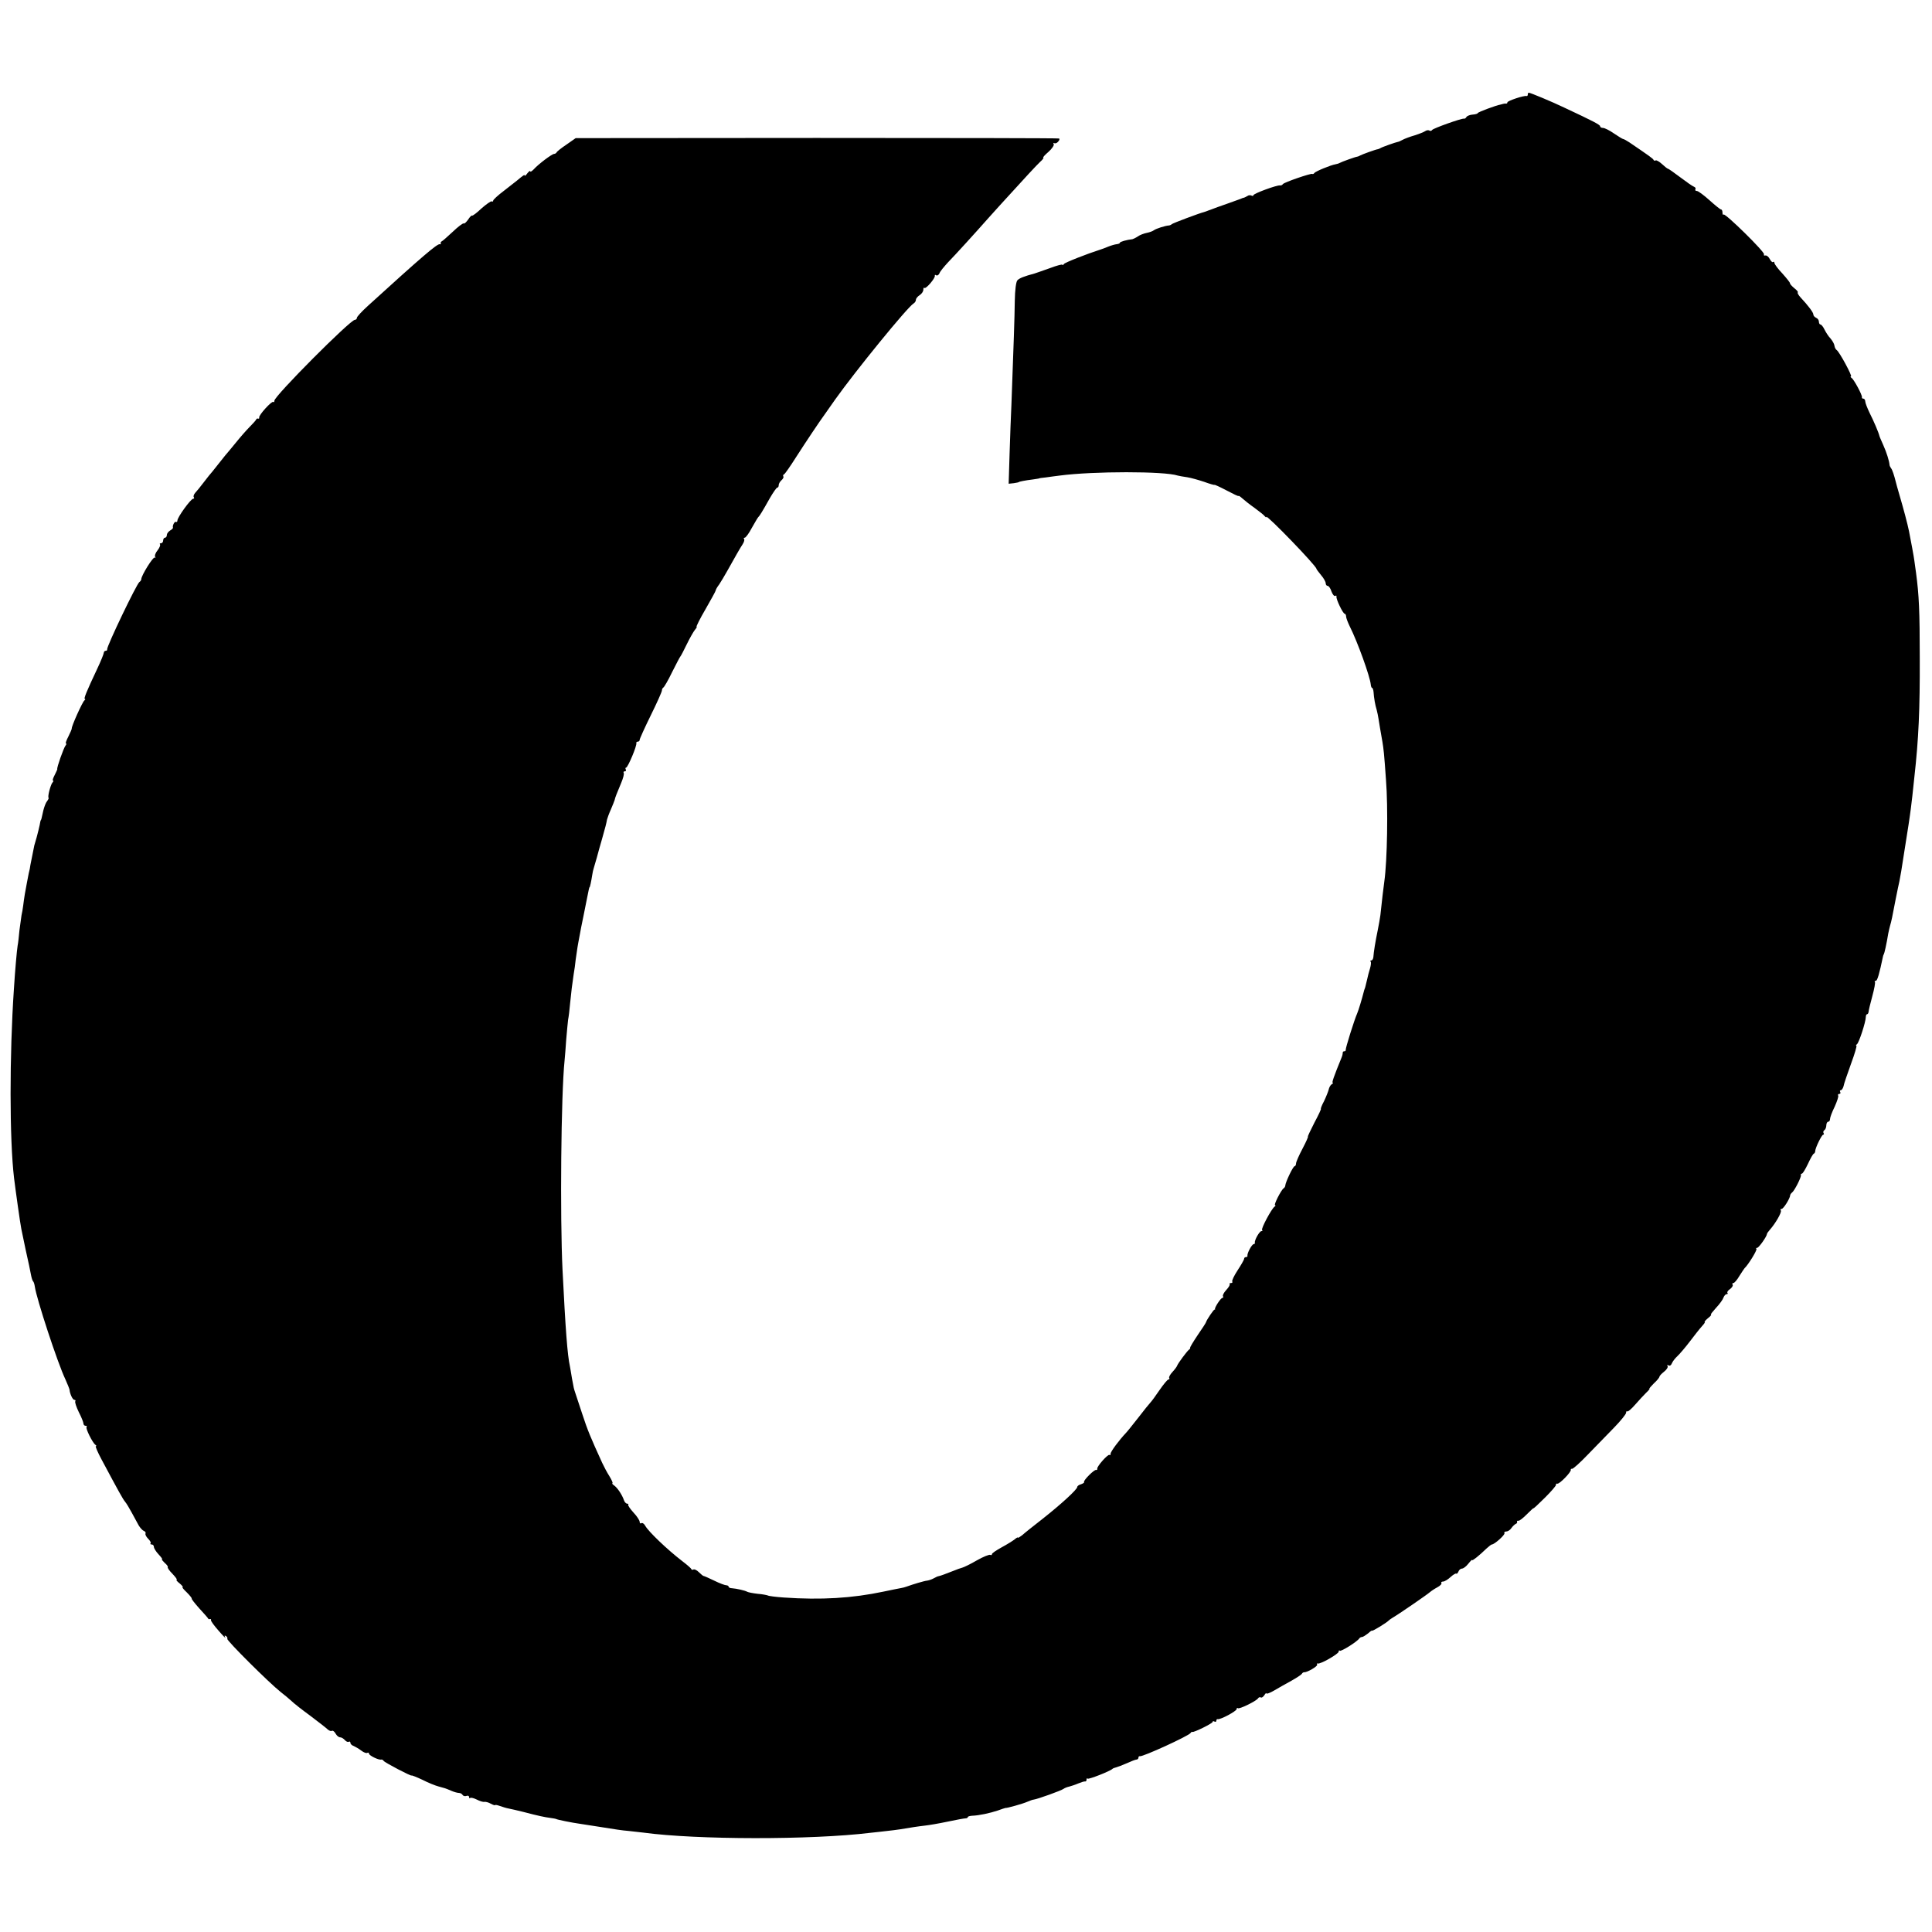
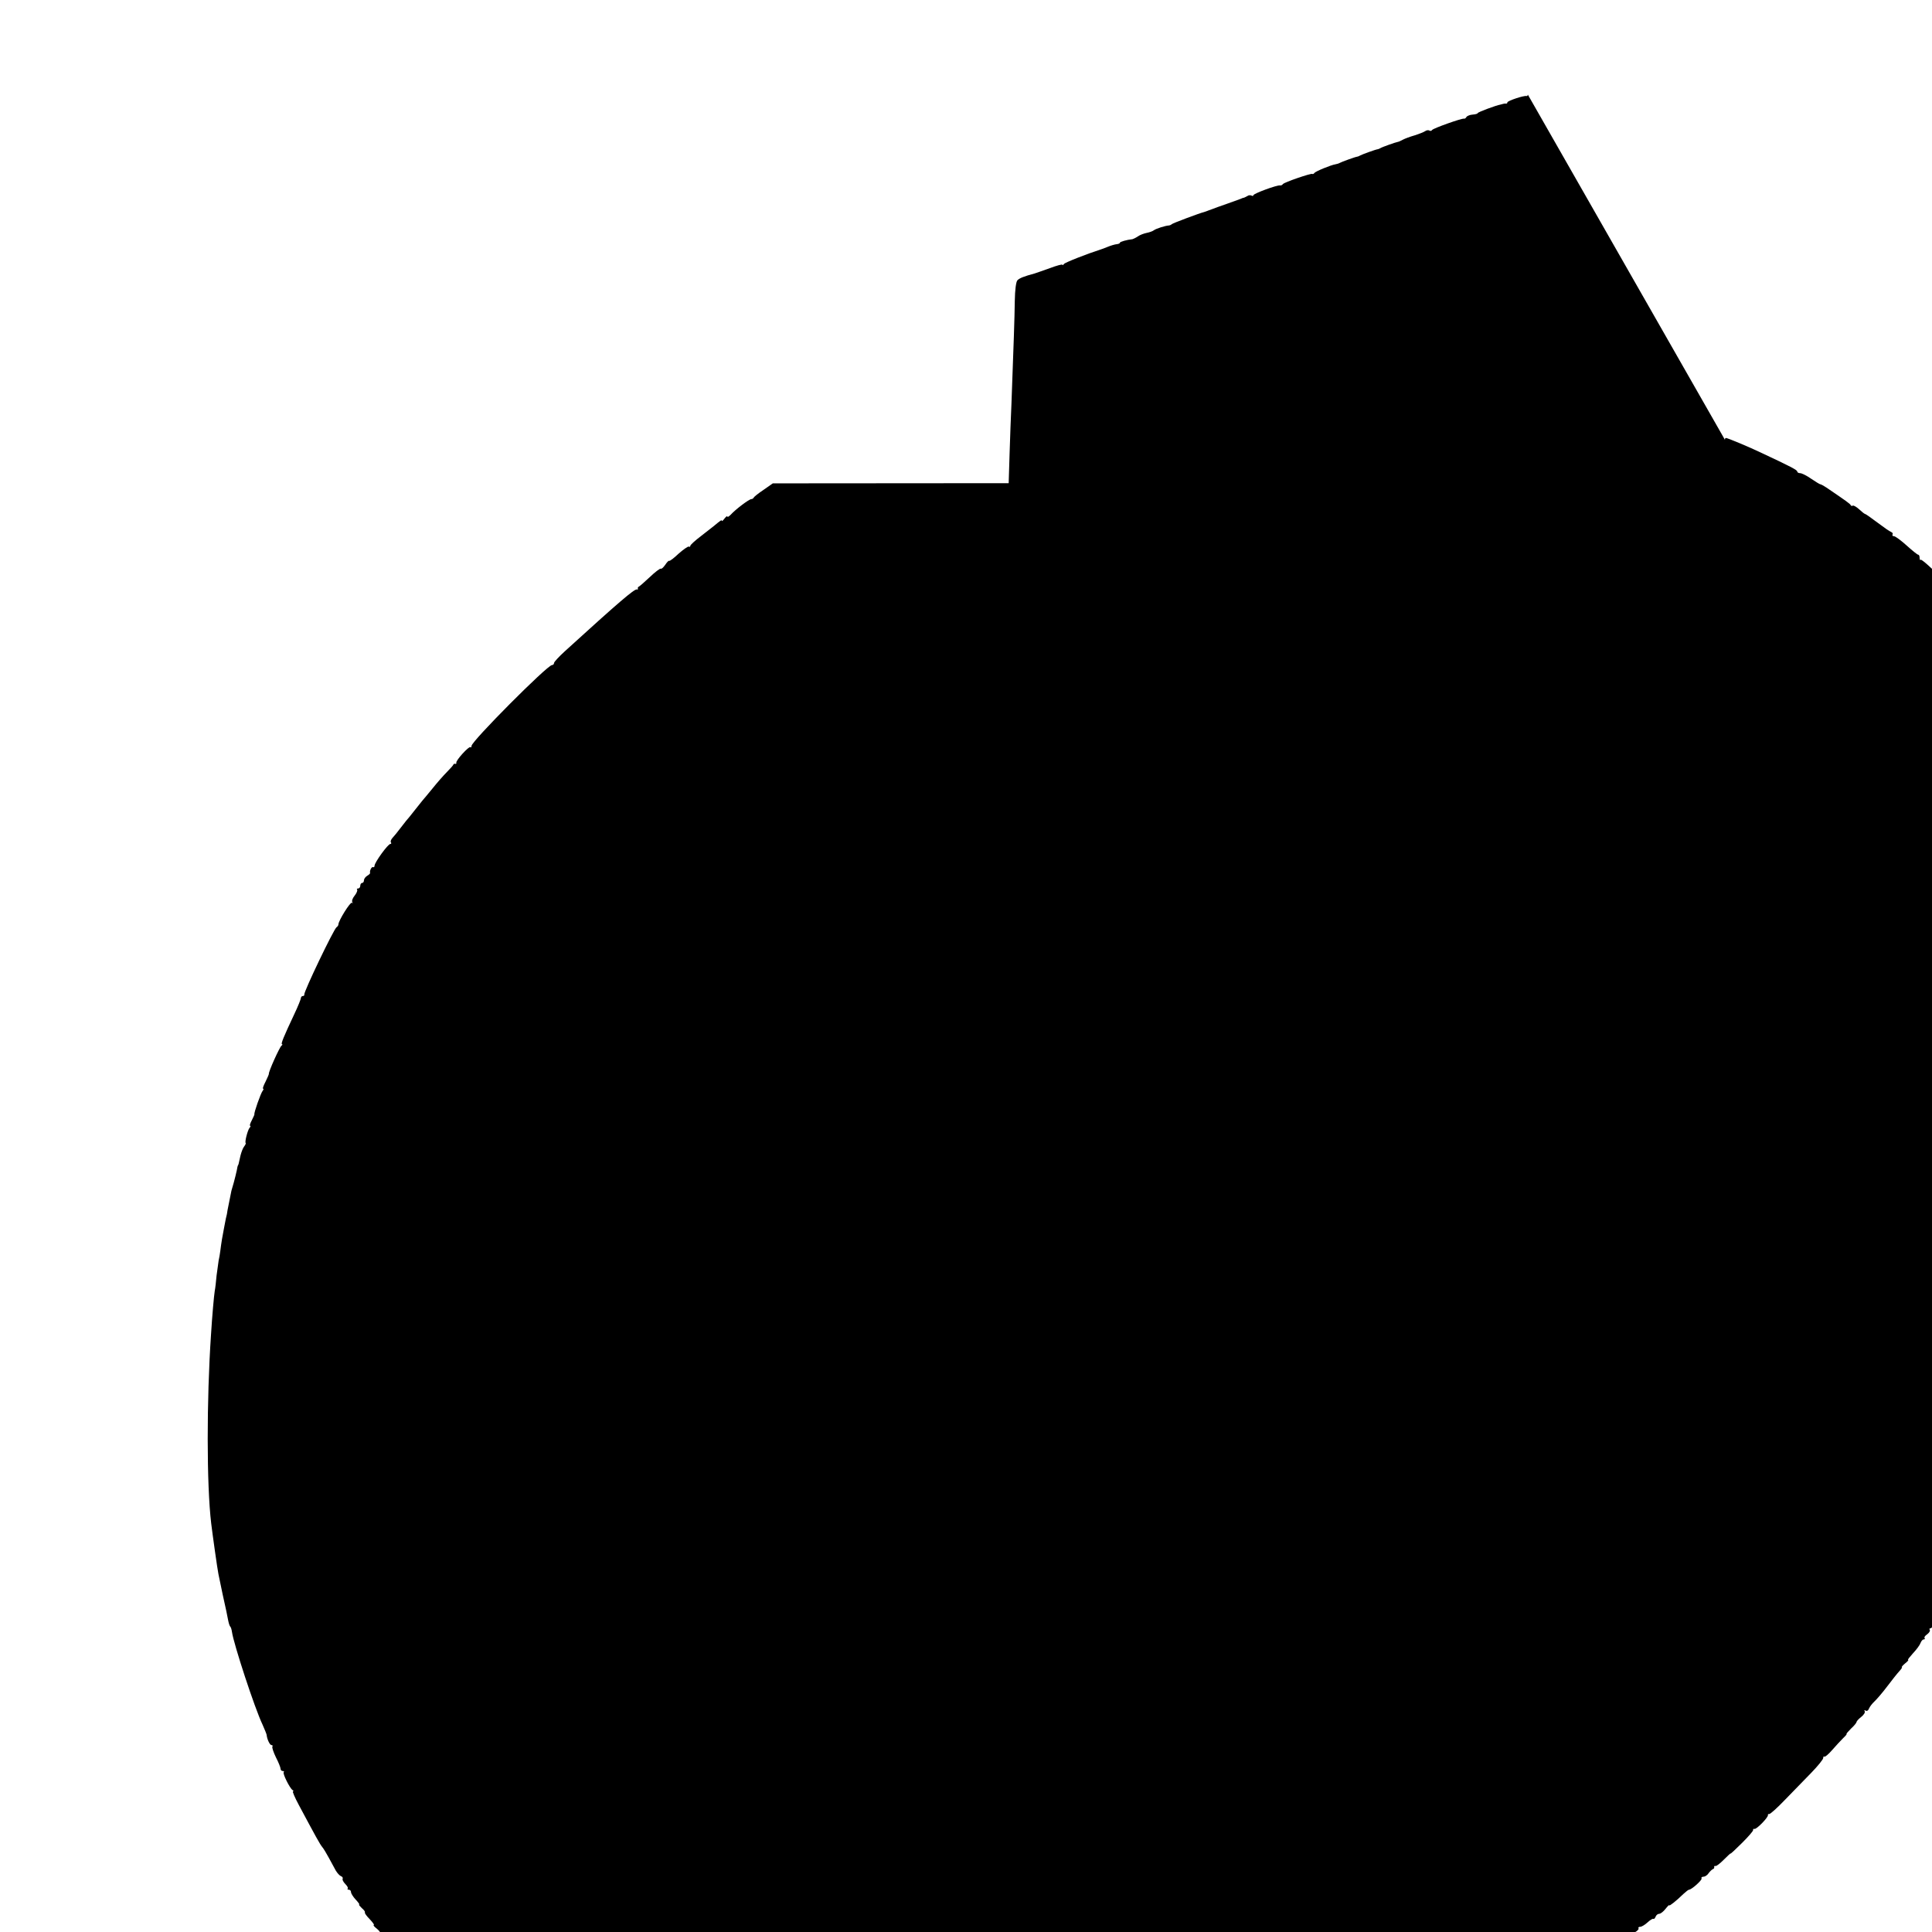
<svg xmlns="http://www.w3.org/2000/svg" version="1.0" width="1042pt" height="1042pt" viewBox="0 0 1042 1042" preserveAspectRatio="xMidYMid meet">
  <g transform="translate(0,1042) scale(0.1,-0.1)" fill="#000000" stroke="none">
-     <path d="M8240 9910 c0 -5 -3 -9 -7 -8 -14 4 -103 -26 -103 -34 0 -4 -3 -7 -7 -7 -5 1 -11 0 -15 -1 -5 -1 -11 -3 -15 -4 -24 -4 -123 -41 -123 -46 0 -3 -12 -7 -27 -8 -15 -1 -30 -7 -34 -13 -3 -6 -9 -10 -13 -9 -12 3 -166 -52 -172 -61 -3 -5 -10 -7 -15 -3 -5 3 -15 2 -22 -3 -7 -5 -32 -15 -57 -23 -25 -7 -54 -18 -65 -24 -11 -6 -22 -11 -25 -11 -12 -2 -86 -28 -95 -34 -5 -3 -12 -6 -15 -6 -10 -1 -85 -28 -95 -34 -5 -3 -12 -6 -15 -6 -10 -1 -85 -28 -95 -34 -5 -3 -16 -6 -22 -7 -25 -4 -108 -38 -114 -47 -3 -5 -9 -7 -12 -5 -7 4 -151 -45 -158 -55 -3 -5 -10 -8 -15 -7 -16 3 -144 -44 -144 -53 0 -4 -4 -5 -10 -2 -5 3 -16 3 -22 -2 -7 -4 -15 -8 -18 -9 -3 0 -12 -3 -20 -7 -8 -3 -42 -15 -75 -27 -33 -11 -67 -24 -75 -27 -8 -3 -18 -7 -22 -8 -5 -2 -10 -4 -13 -5 -3 -1 -8 -3 -12 -4 -19 -4 -169 -60 -173 -65 -3 -3 -9 -6 -15 -7 -20 -1 -70 -17 -82 -26 -6 -5 -23 -11 -38 -14 -15 -3 -37 -11 -48 -19 -12 -8 -25 -14 -29 -15 -30 -3 -68 -14 -68 -19 0 -4 -8 -7 -17 -8 -10 -1 -31 -7 -48 -14 -16 -7 -34 -13 -40 -15 -72 -23 -192 -70 -197 -78 -4 -6 -8 -8 -8 -4 0 4 -30 -4 -67 -18 -38 -13 -75 -27 -83 -29 -56 -15 -82 -25 -93 -37 -7 -8 -13 -49 -14 -113 -1 -90 -6 -228 -18 -555 -3 -58 -7 -178 -10 -267 l-5 -162 28 3 c15 2 27 5 27 6 0 2 33 9 75 14 19 3 35 5 35 6 0 1 16 3 35 5 19 3 53 7 75 10 182 24 566 24 637 0 7 -2 30 -6 51 -9 20 -3 62 -15 92 -25 30 -11 55 -18 55 -16 0 2 29 -11 65 -30 36 -19 65 -33 65 -30 0 3 9 -3 19 -12 11 -10 41 -34 68 -53 26 -19 51 -39 55 -45 4 -5 8 -7 8 -3 0 15 270 -264 270 -280 0 -2 11 -17 25 -34 14 -16 25 -36 25 -44 0 -8 5 -14 11 -14 5 0 15 -13 20 -30 6 -16 15 -27 20 -24 5 3 8 2 7 -3 -4 -12 35 -93 44 -93 4 0 8 -7 8 -15 0 -8 9 -31 19 -52 43 -85 110 -272 114 -315 1 -10 4 -18 7 -18 3 0 7 -10 8 -22 2 -32 9 -72 17 -97 3 -12 8 -34 10 -49 4 -26 9 -56 21 -124 6 -37 9 -59 19 -203 12 -151 7 -438 -9 -550 -4 -27 -13 -103 -21 -180 -2 -16 -9 -55 -15 -85 -12 -58 -21 -113 -23 -142 -1 -10 -6 -18 -11 -18 -5 0 -7 -3 -4 -6 4 -3 2 -20 -3 -37 -6 -18 -12 -43 -15 -57 -3 -14 -8 -34 -11 -45 -4 -11 -8 -22 -8 -25 -9 -36 -28 -99 -35 -115 -16 -36 -64 -190 -62 -197 1 -5 -3 -8 -8 -8 -5 0 -9 -3 -8 -8 0 -4 -2 -16 -7 -27 -42 -103 -53 -135 -47 -135 4 0 1 -4 -6 -8 -7 -5 -14 -18 -16 -29 -3 -11 -14 -39 -25 -62 -12 -22 -19 -41 -17 -41 3 0 -13 -34 -35 -75 -21 -41 -37 -75 -35 -75 3 0 -10 -29 -29 -65 -19 -36 -35 -72 -35 -80 0 -8 -4 -15 -8 -15 -8 0 -49 -86 -50 -104 0 -5 -4 -12 -9 -15 -14 -10 -55 -91 -46 -91 4 0 3 -4 -3 -8 -16 -11 -74 -119 -67 -126 4 -3 2 -6 -4 -6 -10 0 -38 -49 -35 -62 1 -5 -2 -8 -6 -8 -10 0 -37 -50 -34 -63 1 -4 -3 -7 -8 -7 -6 0 -10 -4 -10 -9 0 -5 -16 -33 -35 -62 -19 -29 -32 -56 -29 -61 3 -4 0 -8 -7 -8 -7 0 -10 -3 -7 -6 3 -3 -5 -17 -18 -31 -13 -14 -21 -29 -18 -34 3 -5 1 -9 -3 -9 -9 0 -44 -54 -40 -61 1 -2 0 -3 -2 -2 -4 3 -44 -57 -46 -67 0 -3 -20 -34 -45 -70 -24 -36 -43 -67 -41 -69 1 -2 -1 -7 -6 -10 -11 -8 -59 -73 -64 -86 -1 -5 -13 -21 -25 -34 -13 -14 -21 -28 -18 -33 3 -4 1 -8 -4 -8 -5 0 -26 -25 -48 -57 -21 -31 -43 -61 -49 -67 -6 -6 -35 -42 -65 -81 -30 -38 -60 -76 -67 -83 -37 -39 -83 -101 -83 -112 0 -7 -3 -11 -6 -7 -7 7 -70 -63 -66 -75 1 -4 -2 -7 -6 -6 -10 4 -72 -59 -65 -65 2 -3 -5 -8 -16 -12 -12 -3 -21 -10 -21 -15 0 -13 -86 -92 -186 -171 -49 -38 -99 -78 -111 -89 -13 -10 -23 -16 -23 -13 0 3 -8 -1 -17 -9 -10 -8 -42 -28 -70 -43 -29 -16 -53 -32 -53 -37 0 -5 -4 -7 -9 -4 -5 3 -38 -10 -73 -30 -34 -20 -70 -37 -78 -39 -8 -2 -31 -10 -50 -18 -41 -16 -67 -26 -78 -28 -4 0 -16 -6 -27 -12 -11 -6 -27 -11 -35 -12 -14 -1 -77 -20 -110 -32 -8 -3 -22 -7 -30 -8 -8 -1 -50 -10 -94 -19 -170 -36 -338 -46 -539 -32 -43 3 -82 8 -86 11 -5 2 -29 7 -55 9 -26 3 -51 8 -56 11 -12 7 -57 17 -82 19 -10 0 -18 4 -18 8 0 4 -6 8 -13 8 -7 0 -37 11 -65 25 -29 14 -54 25 -57 25 -3 0 -14 9 -25 20 -12 12 -25 18 -30 15 -4 -3 -10 -2 -12 3 -1 4 -23 23 -48 42 -82 63 -184 161 -200 191 -6 11 -15 17 -21 14 -5 -4 -9 0 -9 7 0 8 -15 31 -34 51 -18 20 -31 39 -28 42 3 3 1 5 -5 5 -6 0 -14 8 -17 17 -11 32 -35 67 -52 80 -10 7 -15 13 -11 13 4 0 -3 17 -16 38 -13 20 -30 53 -39 72 -63 138 -79 176 -108 265 -18 55 -35 107 -38 115 -7 21 -7 20 -17 75 -4 28 -10 57 -11 65 -14 63 -24 202 -40 520 -14 288 -8 949 11 1130 2 19 6 71 9 115 4 44 8 91 10 105 3 14 8 54 11 90 7 70 10 93 19 155 4 22 9 58 11 80 3 22 8 52 10 68 3 15 7 42 11 60 3 17 12 66 21 107 8 41 17 86 20 100 8 41 11 55 13 55 2 0 9 32 14 65 2 14 6 32 9 40 2 8 10 33 16 55 6 22 18 67 28 100 19 67 23 83 27 105 2 8 11 33 21 55 10 22 18 45 20 50 2 12 12 37 36 94 10 24 16 47 13 52 -3 5 0 9 6 9 6 0 8 5 5 10 -3 6 -2 10 2 10 9 0 60 120 55 133 -1 4 3 7 8 7 6 0 10 4 10 10 0 5 27 65 60 132 33 67 60 127 60 134 0 7 4 14 8 16 4 2 26 39 47 83 22 44 42 82 45 85 3 3 18 32 34 65 16 33 36 68 44 78 8 9 12 17 9 17 -3 0 18 43 48 94 30 52 55 98 55 101 0 4 8 19 19 33 10 15 29 47 43 72 47 84 68 121 83 144 8 12 12 26 8 29 -3 4 -2 7 4 7 5 0 23 24 38 53 16 28 31 54 34 57 7 6 21 28 63 103 18 31 36 57 40 57 5 0 8 6 8 14 0 7 7 19 15 26 8 7 13 16 10 20 -3 5 -1 10 4 12 4 1 34 44 65 93 52 81 126 192 159 237 6 9 30 43 52 74 108 152 388 496 422 517 7 4 13 13 13 20 0 7 9 18 20 25 11 7 20 20 20 29 0 9 3 14 6 10 8 -7 60 54 56 66 -1 5 2 6 8 2 5 -3 13 2 17 11 3 10 25 36 47 60 40 41 149 161 217 238 19 21 48 53 64 71 142 156 193 211 215 232 14 12 21 23 17 23 -4 0 8 14 28 31 19 17 32 36 28 42 -3 5 -2 8 3 5 5 -3 15 0 21 8 7 7 9 15 5 17 -4 2 -592 3 -1307 3 l-1300 -1 -50 -35 c-27 -18 -51 -37 -53 -42 -2 -4 -8 -8 -13 -8 -12 0 -86 -56 -111 -84 -10 -10 -18 -15 -18 -10 0 5 -7 0 -15 -10 -8 -11 -15 -17 -15 -13 0 7 -7 2 -43 -28 -7 -6 -38 -30 -69 -54 -32 -24 -58 -48 -58 -53 0 -5 -4 -7 -8 -4 -4 2 -29 -15 -55 -38 -25 -24 -48 -41 -51 -39 -2 3 -12 -7 -21 -21 -10 -14 -20 -24 -24 -21 -4 2 -31 -18 -59 -45 -29 -27 -56 -51 -60 -52 -4 -2 -6 -6 -5 -10 2 -5 -1 -7 -5 -5 -14 3 -98 -69 -387 -332 -33 -30 -60 -59 -60 -65 0 -6 -5 -11 -11 -11 -25 0 -434 -411 -434 -436 0 -7 -3 -10 -6 -7 -7 8 -80 -72 -76 -84 1 -4 -1 -7 -5 -6 -5 2 -9 0 -11 -4 -1 -4 -17 -22 -35 -40 -18 -18 -53 -58 -77 -88 -25 -30 -49 -60 -55 -66 -5 -6 -21 -26 -35 -44 -14 -18 -30 -38 -35 -44 -6 -6 -26 -31 -45 -56 -19 -25 -40 -51 -47 -58 -7 -8 -11 -18 -8 -23 4 -5 2 -9 -3 -9 -13 0 -85 -100 -85 -117 0 -7 -4 -10 -8 -8 -7 5 -20 -20 -16 -31 1 -3 -6 -10 -15 -15 -10 -6 -18 -17 -18 -24 0 -8 -4 -15 -10 -15 -5 0 -10 -7 -10 -15 0 -8 -5 -15 -12 -15 -6 0 -8 -3 -5 -6 3 -4 -2 -18 -13 -32 -11 -13 -17 -29 -13 -36 3 -6 2 -8 -2 -3 -8 7 -73 -97 -73 -117 0 -5 -5 -12 -10 -15 -15 -10 -177 -348 -174 -363 1 -5 -2 -8 -8 -8 -5 0 -10 -5 -10 -10 0 -6 -16 -46 -36 -88 -57 -121 -74 -162 -66 -162 4 0 2 -4 -3 -8 -10 -7 -71 -142 -68 -152 0 -3 -8 -22 -18 -42 -11 -21 -17 -38 -13 -38 4 0 2 -6 -3 -12 -10 -13 -48 -120 -44 -126 1 -1 -6 -16 -14 -32 -9 -17 -13 -30 -9 -30 4 0 2 -6 -4 -12 -10 -14 -26 -75 -20 -81 2 -2 -2 -10 -8 -18 -7 -8 -15 -30 -20 -49 -11 -49 -11 -50 -13 -52 -2 -2 -5 -14 -7 -28 -3 -14 -10 -43 -16 -65 -6 -22 -12 -42 -13 -45 -5 -23 -18 -89 -21 -105 -1 -11 -5 -31 -9 -45 -3 -14 -7 -37 -10 -52 -3 -16 -8 -43 -11 -60 -3 -18 -7 -46 -9 -63 -2 -16 -6 -40 -9 -52 -2 -12 -7 -48 -11 -80 -3 -33 -7 -70 -10 -84 -4 -24 -14 -136 -20 -234 -24 -354 -24 -812 1 -1020 6 -51 34 -251 39 -273 10 -52 38 -180 42 -197 2 -11 7 -33 10 -50 3 -16 8 -32 11 -35 4 -3 8 -16 10 -30 9 -64 122 -410 165 -500 11 -25 21 -49 22 -55 2 -23 17 -55 26 -55 6 0 8 -4 5 -8 -3 -5 6 -31 19 -58 14 -27 25 -55 25 -61 0 -7 5 -13 12 -13 6 0 9 -3 5 -6 -7 -7 32 -85 47 -96 6 -4 8 -8 3 -8 -4 0 10 -33 31 -72 92 -172 115 -214 127 -228 7 -8 23 -35 36 -59 13 -24 30 -55 37 -68 8 -13 20 -27 28 -30 8 -3 11 -9 9 -14 -3 -4 3 -17 14 -28 11 -11 17 -22 13 -25 -3 -3 0 -6 6 -6 7 0 12 -6 12 -13 0 -7 11 -25 25 -40 14 -15 23 -27 19 -27 -4 0 3 -8 14 -19 12 -10 19 -20 17 -23 -3 -3 8 -19 25 -36 17 -18 27 -32 23 -32 -5 -1 3 -10 16 -20 13 -11 20 -20 16 -20 -5 0 6 -13 23 -29 16 -16 28 -31 26 -33 -2 -2 17 -26 42 -54 25 -27 46 -51 47 -54 1 -3 5 -4 10 -2 4 1 6 -2 5 -6 -2 -4 17 -30 41 -57 24 -28 40 -44 36 -36 -6 9 -4 12 4 7 6 -4 9 -11 7 -15 -5 -8 225 -237 287 -286 21 -16 48 -39 60 -50 12 -12 58 -48 102 -80 44 -33 86 -66 93 -73 8 -7 18 -10 22 -7 5 3 14 -4 20 -15 6 -11 17 -20 24 -20 8 0 19 -7 26 -15 7 -8 16 -12 21 -9 5 3 9 0 9 -6 0 -6 8 -14 18 -17 9 -4 28 -15 41 -25 13 -10 27 -15 32 -12 5 3 9 1 9 -4 0 -10 53 -36 66 -32 4 1 10 -2 13 -7 7 -10 151 -85 151 -79 0 2 26 -8 58 -23 31 -16 71 -32 87 -36 37 -10 35 -9 68 -23 16 -7 34 -12 42 -12 8 0 17 -5 20 -11 4 -6 13 -8 21 -5 8 3 14 0 14 -6 0 -6 3 -9 6 -5 4 3 20 -1 36 -9 15 -8 34 -14 41 -12 6 1 22 -3 34 -10 13 -7 23 -10 23 -8 0 3 11 1 25 -4 14 -5 36 -12 48 -14 12 -2 49 -11 82 -19 76 -20 113 -28 145 -32 14 -2 26 -4 28 -5 4 -4 90 -21 127 -26 11 -2 52 -8 90 -14 113 -18 138 -22 175 -25 19 -2 55 -6 80 -9 287 -39 906 -40 1225 -1 22 2 63 7 90 10 48 5 93 12 145 21 14 2 41 6 60 8 19 2 73 11 120 21 47 10 91 18 98 18 6 0 12 3 12 7 0 3 10 6 23 7 36 1 96 14 138 28 22 8 40 14 42 14 6 -2 95 23 117 33 14 6 30 12 35 12 19 2 150 49 161 58 7 5 20 10 30 12 11 3 33 10 49 17 17 7 33 12 38 11 4 -1 7 3 7 10 0 6 3 9 6 5 6 -5 123 41 134 53 3 3 12 6 20 8 8 2 34 12 57 22 24 11 47 20 53 20 5 0 10 5 10 10 0 6 3 9 8 8 17 -3 260 108 273 125 3 5 8 8 10 6 7 -4 109 46 109 54 0 5 5 5 10 2 6 -3 10 -1 10 4 0 6 3 10 8 9 13 -4 102 43 102 55 0 5 3 8 6 4 7 -7 99 38 109 53 4 6 10 8 15 5 5 -3 13 3 19 12 6 10 11 14 11 10 0 -5 19 2 43 16 23 14 65 37 92 52 28 16 53 32 56 37 3 6 9 9 13 9 15 -2 75 33 70 41 -3 5 -2 7 3 6 14 -5 113 52 113 64 0 6 3 9 6 5 6 -6 93 48 105 66 3 5 10 8 15 8 5 0 19 9 32 19 12 11 22 18 22 15 0 -5 79 43 90 55 3 3 12 10 21 15 42 25 188 126 200 137 8 7 26 19 41 27 15 8 25 18 22 23 -3 4 1 8 9 8 8 0 26 11 40 24 14 13 28 21 31 19 3 -3 8 2 12 11 3 9 12 16 19 16 8 0 23 12 34 26 12 15 21 24 21 20 0 -6 38 24 77 62 13 12 26 22 29 22 14 0 73 53 68 61 -3 5 2 9 10 9 8 0 21 8 28 19 7 10 18 20 23 22 6 2 9 7 7 12 -1 4 2 6 7 5 5 -2 25 14 45 34 20 20 36 35 36 33 0 -3 28 23 63 58 34 34 61 65 59 69 -1 5 2 7 7 6 11 -4 77 64 73 75 -1 4 2 6 6 5 5 -2 44 33 86 77 43 44 107 110 142 146 35 36 64 72 64 79 0 7 3 11 6 8 3 -4 22 12 42 35 20 23 47 52 60 65 13 12 21 22 18 22 -3 0 8 13 24 29 17 15 30 32 30 36 0 4 11 16 25 27 14 11 22 24 19 30 -4 7 -2 8 5 4 6 -4 14 0 18 11 4 10 17 27 29 38 12 11 43 47 68 80 25 33 54 70 66 83 11 12 18 22 14 22 -3 0 4 9 17 20 13 10 21 19 17 20 -4 0 9 16 27 36 19 20 37 45 40 55 4 10 11 19 17 19 6 0 8 3 5 7 -4 3 2 13 13 20 11 8 18 19 15 24 -4 5 -2 9 4 9 5 0 20 17 32 38 13 20 25 39 28 42 19 17 69 98 64 104 -3 3 -2 6 4 6 9 0 52 61 53 75 0 3 7 13 16 23 30 34 64 93 59 103 -4 5 -2 9 4 9 10 0 45 56 46 73 0 4 5 11 10 15 13 9 51 84 48 94 -2 4 1 8 5 8 5 0 19 24 33 53 13 28 27 54 32 55 4 2 7 8 7 13 0 17 35 89 43 89 4 0 6 4 2 9 -3 5 -1 12 5 16 5 3 10 15 10 26 0 10 5 19 10 19 6 0 10 7 10 15 0 8 11 38 25 66 13 29 22 56 19 60 -3 5 0 9 6 9 6 0 8 5 5 10 -3 6 -2 10 3 10 5 0 12 10 15 22 2 13 21 67 40 120 20 54 33 98 29 98 -4 0 -2 4 3 8 11 7 48 121 48 147 0 8 3 15 7 15 4 0 7 6 8 13 0 6 9 44 20 84 11 40 17 74 14 77 -3 4 -1 6 5 6 8 0 19 37 39 133 1 4 2 8 4 10 3 4 15 56 24 112 3 14 7 33 10 43 6 19 12 46 31 147 8 39 16 80 19 91 2 12 7 37 10 55 46 289 43 273 52 339 7 57 8 64 19 170 23 205 30 366 29 640 0 254 -4 340 -20 460 -4 24 -7 54 -9 65 -2 19 -20 114 -29 160 -8 40 -30 122 -50 190 -11 39 -21 72 -21 75 -9 36 -19 67 -26 75 -4 6 -8 13 -8 18 -2 22 -16 67 -34 107 -11 25 -21 47 -21 50 -3 15 -31 81 -52 122 -13 27 -24 55 -24 63 0 8 -5 15 -10 15 -6 0 -9 3 -8 8 3 10 -43 96 -56 104 -6 4 -7 8 -3 8 9 0 -62 132 -77 142 -5 3 -11 14 -12 23 -1 10 -11 27 -21 39 -11 11 -25 33 -33 49 -7 15 -17 27 -22 27 -4 0 -8 7 -8 15 0 9 -7 18 -15 21 -8 4 -15 11 -15 18 0 11 -27 47 -69 92 -11 12 -18 24 -15 27 3 3 -6 13 -19 23 -13 11 -23 22 -23 26 1 4 -18 27 -41 53 -24 25 -43 51 -43 57 0 6 -3 8 -7 5 -3 -4 -11 3 -18 16 -6 12 -17 21 -24 19 -7 -1 -10 1 -7 6 7 11 -209 223 -218 215 -3 -4 -6 1 -6 10 0 9 -3 17 -7 17 -5 0 -33 23 -63 50 -30 27 -61 50 -68 50 -7 0 -11 4 -8 9 3 5 0 11 -8 14 -8 3 -41 26 -74 51 -33 25 -63 46 -66 46 -3 0 -17 11 -32 25 -14 13 -30 22 -34 20 -5 -3 -10 -2 -12 3 -3 7 -24 22 -130 94 -15 10 -30 18 -33 18 -4 0 -26 14 -50 30 -24 17 -51 30 -59 30 -9 0 -16 4 -16 9 0 8 -36 27 -192 100 -69 33 -184 81 -193 81 -3 0 -5 -4 -5 -10z" />
+     <path d="M8240 9910 c0 -5 -3 -9 -7 -8 -14 4 -103 -26 -103 -34 0 -4 -3 -7 -7 -7 -5 1 -11 0 -15 -1 -5 -1 -11 -3 -15 -4 -24 -4 -123 -41 -123 -46 0 -3 -12 -7 -27 -8 -15 -1 -30 -7 -34 -13 -3 -6 -9 -10 -13 -9 -12 3 -166 -52 -172 -61 -3 -5 -10 -7 -15 -3 -5 3 -15 2 -22 -3 -7 -5 -32 -15 -57 -23 -25 -7 -54 -18 -65 -24 -11 -6 -22 -11 -25 -11 -12 -2 -86 -28 -95 -34 -5 -3 -12 -6 -15 -6 -10 -1 -85 -28 -95 -34 -5 -3 -12 -6 -15 -6 -10 -1 -85 -28 -95 -34 -5 -3 -16 -6 -22 -7 -25 -4 -108 -38 -114 -47 -3 -5 -9 -7 -12 -5 -7 4 -151 -45 -158 -55 -3 -5 -10 -8 -15 -7 -16 3 -144 -44 -144 -53 0 -4 -4 -5 -10 -2 -5 3 -16 3 -22 -2 -7 -4 -15 -8 -18 -9 -3 0 -12 -3 -20 -7 -8 -3 -42 -15 -75 -27 -33 -11 -67 -24 -75 -27 -8 -3 -18 -7 -22 -8 -5 -2 -10 -4 -13 -5 -3 -1 -8 -3 -12 -4 -19 -4 -169 -60 -173 -65 -3 -3 -9 -6 -15 -7 -20 -1 -70 -17 -82 -26 -6 -5 -23 -11 -38 -14 -15 -3 -37 -11 -48 -19 -12 -8 -25 -14 -29 -15 -30 -3 -68 -14 -68 -19 0 -4 -8 -7 -17 -8 -10 -1 -31 -7 -48 -14 -16 -7 -34 -13 -40 -15 -72 -23 -192 -70 -197 -78 -4 -6 -8 -8 -8 -4 0 4 -30 -4 -67 -18 -38 -13 -75 -27 -83 -29 -56 -15 -82 -25 -93 -37 -7 -8 -13 -49 -14 -113 -1 -90 -6 -228 -18 -555 -3 -58 -7 -178 -10 -267 l-5 -162 28 3 l-1300 -1 -50 -35 c-27 -18 -51 -37 -53 -42 -2 -4 -8 -8 -13 -8 -12 0 -86 -56 -111 -84 -10 -10 -18 -15 -18 -10 0 5 -7 0 -15 -10 -8 -11 -15 -17 -15 -13 0 7 -7 2 -43 -28 -7 -6 -38 -30 -69 -54 -32 -24 -58 -48 -58 -53 0 -5 -4 -7 -8 -4 -4 2 -29 -15 -55 -38 -25 -24 -48 -41 -51 -39 -2 3 -12 -7 -21 -21 -10 -14 -20 -24 -24 -21 -4 2 -31 -18 -59 -45 -29 -27 -56 -51 -60 -52 -4 -2 -6 -6 -5 -10 2 -5 -1 -7 -5 -5 -14 3 -98 -69 -387 -332 -33 -30 -60 -59 -60 -65 0 -6 -5 -11 -11 -11 -25 0 -434 -411 -434 -436 0 -7 -3 -10 -6 -7 -7 8 -80 -72 -76 -84 1 -4 -1 -7 -5 -6 -5 2 -9 0 -11 -4 -1 -4 -17 -22 -35 -40 -18 -18 -53 -58 -77 -88 -25 -30 -49 -60 -55 -66 -5 -6 -21 -26 -35 -44 -14 -18 -30 -38 -35 -44 -6 -6 -26 -31 -45 -56 -19 -25 -40 -51 -47 -58 -7 -8 -11 -18 -8 -23 4 -5 2 -9 -3 -9 -13 0 -85 -100 -85 -117 0 -7 -4 -10 -8 -8 -7 5 -20 -20 -16 -31 1 -3 -6 -10 -15 -15 -10 -6 -18 -17 -18 -24 0 -8 -4 -15 -10 -15 -5 0 -10 -7 -10 -15 0 -8 -5 -15 -12 -15 -6 0 -8 -3 -5 -6 3 -4 -2 -18 -13 -32 -11 -13 -17 -29 -13 -36 3 -6 2 -8 -2 -3 -8 7 -73 -97 -73 -117 0 -5 -5 -12 -10 -15 -15 -10 -177 -348 -174 -363 1 -5 -2 -8 -8 -8 -5 0 -10 -5 -10 -10 0 -6 -16 -46 -36 -88 -57 -121 -74 -162 -66 -162 4 0 2 -4 -3 -8 -10 -7 -71 -142 -68 -152 0 -3 -8 -22 -18 -42 -11 -21 -17 -38 -13 -38 4 0 2 -6 -3 -12 -10 -13 -48 -120 -44 -126 1 -1 -6 -16 -14 -32 -9 -17 -13 -30 -9 -30 4 0 2 -6 -4 -12 -10 -14 -26 -75 -20 -81 2 -2 -2 -10 -8 -18 -7 -8 -15 -30 -20 -49 -11 -49 -11 -50 -13 -52 -2 -2 -5 -14 -7 -28 -3 -14 -10 -43 -16 -65 -6 -22 -12 -42 -13 -45 -5 -23 -18 -89 -21 -105 -1 -11 -5 -31 -9 -45 -3 -14 -7 -37 -10 -52 -3 -16 -8 -43 -11 -60 -3 -18 -7 -46 -9 -63 -2 -16 -6 -40 -9 -52 -2 -12 -7 -48 -11 -80 -3 -33 -7 -70 -10 -84 -4 -24 -14 -136 -20 -234 -24 -354 -24 -812 1 -1020 6 -51 34 -251 39 -273 10 -52 38 -180 42 -197 2 -11 7 -33 10 -50 3 -16 8 -32 11 -35 4 -3 8 -16 10 -30 9 -64 122 -410 165 -500 11 -25 21 -49 22 -55 2 -23 17 -55 26 -55 6 0 8 -4 5 -8 -3 -5 6 -31 19 -58 14 -27 25 -55 25 -61 0 -7 5 -13 12 -13 6 0 9 -3 5 -6 -7 -7 32 -85 47 -96 6 -4 8 -8 3 -8 -4 0 10 -33 31 -72 92 -172 115 -214 127 -228 7 -8 23 -35 36 -59 13 -24 30 -55 37 -68 8 -13 20 -27 28 -30 8 -3 11 -9 9 -14 -3 -4 3 -17 14 -28 11 -11 17 -22 13 -25 -3 -3 0 -6 6 -6 7 0 12 -6 12 -13 0 -7 11 -25 25 -40 14 -15 23 -27 19 -27 -4 0 3 -8 14 -19 12 -10 19 -20 17 -23 -3 -3 8 -19 25 -36 17 -18 27 -32 23 -32 -5 -1 3 -10 16 -20 13 -11 20 -20 16 -20 -5 0 6 -13 23 -29 16 -16 28 -31 26 -33 -2 -2 17 -26 42 -54 25 -27 46 -51 47 -54 1 -3 5 -4 10 -2 4 1 6 -2 5 -6 -2 -4 17 -30 41 -57 24 -28 40 -44 36 -36 -6 9 -4 12 4 7 6 -4 9 -11 7 -15 -5 -8 225 -237 287 -286 21 -16 48 -39 60 -50 12 -12 58 -48 102 -80 44 -33 86 -66 93 -73 8 -7 18 -10 22 -7 5 3 14 -4 20 -15 6 -11 17 -20 24 -20 8 0 19 -7 26 -15 7 -8 16 -12 21 -9 5 3 9 0 9 -6 0 -6 8 -14 18 -17 9 -4 28 -15 41 -25 13 -10 27 -15 32 -12 5 3 9 1 9 -4 0 -10 53 -36 66 -32 4 1 10 -2 13 -7 7 -10 151 -85 151 -79 0 2 26 -8 58 -23 31 -16 71 -32 87 -36 37 -10 35 -9 68 -23 16 -7 34 -12 42 -12 8 0 17 -5 20 -11 4 -6 13 -8 21 -5 8 3 14 0 14 -6 0 -6 3 -9 6 -5 4 3 20 -1 36 -9 15 -8 34 -14 41 -12 6 1 22 -3 34 -10 13 -7 23 -10 23 -8 0 3 11 1 25 -4 14 -5 36 -12 48 -14 12 -2 49 -11 82 -19 76 -20 113 -28 145 -32 14 -2 26 -4 28 -5 4 -4 90 -21 127 -26 11 -2 52 -8 90 -14 113 -18 138 -22 175 -25 19 -2 55 -6 80 -9 287 -39 906 -40 1225 -1 22 2 63 7 90 10 48 5 93 12 145 21 14 2 41 6 60 8 19 2 73 11 120 21 47 10 91 18 98 18 6 0 12 3 12 7 0 3 10 6 23 7 36 1 96 14 138 28 22 8 40 14 42 14 6 -2 95 23 117 33 14 6 30 12 35 12 19 2 150 49 161 58 7 5 20 10 30 12 11 3 33 10 49 17 17 7 33 12 38 11 4 -1 7 3 7 10 0 6 3 9 6 5 6 -5 123 41 134 53 3 3 12 6 20 8 8 2 34 12 57 22 24 11 47 20 53 20 5 0 10 5 10 10 0 6 3 9 8 8 17 -3 260 108 273 125 3 5 8 8 10 6 7 -4 109 46 109 54 0 5 5 5 10 2 6 -3 10 -1 10 4 0 6 3 10 8 9 13 -4 102 43 102 55 0 5 3 8 6 4 7 -7 99 38 109 53 4 6 10 8 15 5 5 -3 13 3 19 12 6 10 11 14 11 10 0 -5 19 2 43 16 23 14 65 37 92 52 28 16 53 32 56 37 3 6 9 9 13 9 15 -2 75 33 70 41 -3 5 -2 7 3 6 14 -5 113 52 113 64 0 6 3 9 6 5 6 -6 93 48 105 66 3 5 10 8 15 8 5 0 19 9 32 19 12 11 22 18 22 15 0 -5 79 43 90 55 3 3 12 10 21 15 42 25 188 126 200 137 8 7 26 19 41 27 15 8 25 18 22 23 -3 4 1 8 9 8 8 0 26 11 40 24 14 13 28 21 31 19 3 -3 8 2 12 11 3 9 12 16 19 16 8 0 23 12 34 26 12 15 21 24 21 20 0 -6 38 24 77 62 13 12 26 22 29 22 14 0 73 53 68 61 -3 5 2 9 10 9 8 0 21 8 28 19 7 10 18 20 23 22 6 2 9 7 7 12 -1 4 2 6 7 5 5 -2 25 14 45 34 20 20 36 35 36 33 0 -3 28 23 63 58 34 34 61 65 59 69 -1 5 2 7 7 6 11 -4 77 64 73 75 -1 4 2 6 6 5 5 -2 44 33 86 77 43 44 107 110 142 146 35 36 64 72 64 79 0 7 3 11 6 8 3 -4 22 12 42 35 20 23 47 52 60 65 13 12 21 22 18 22 -3 0 8 13 24 29 17 15 30 32 30 36 0 4 11 16 25 27 14 11 22 24 19 30 -4 7 -2 8 5 4 6 -4 14 0 18 11 4 10 17 27 29 38 12 11 43 47 68 80 25 33 54 70 66 83 11 12 18 22 14 22 -3 0 4 9 17 20 13 10 21 19 17 20 -4 0 9 16 27 36 19 20 37 45 40 55 4 10 11 19 17 19 6 0 8 3 5 7 -4 3 2 13 13 20 11 8 18 19 15 24 -4 5 -2 9 4 9 5 0 20 17 32 38 13 20 25 39 28 42 19 17 69 98 64 104 -3 3 -2 6 4 6 9 0 52 61 53 75 0 3 7 13 16 23 30 34 64 93 59 103 -4 5 -2 9 4 9 10 0 45 56 46 73 0 4 5 11 10 15 13 9 51 84 48 94 -2 4 1 8 5 8 5 0 19 24 33 53 13 28 27 54 32 55 4 2 7 8 7 13 0 17 35 89 43 89 4 0 6 4 2 9 -3 5 -1 12 5 16 5 3 10 15 10 26 0 10 5 19 10 19 6 0 10 7 10 15 0 8 11 38 25 66 13 29 22 56 19 60 -3 5 0 9 6 9 6 0 8 5 5 10 -3 6 -2 10 3 10 5 0 12 10 15 22 2 13 21 67 40 120 20 54 33 98 29 98 -4 0 -2 4 3 8 11 7 48 121 48 147 0 8 3 15 7 15 4 0 7 6 8 13 0 6 9 44 20 84 11 40 17 74 14 77 -3 4 -1 6 5 6 8 0 19 37 39 133 1 4 2 8 4 10 3 4 15 56 24 112 3 14 7 33 10 43 6 19 12 46 31 147 8 39 16 80 19 91 2 12 7 37 10 55 46 289 43 273 52 339 7 57 8 64 19 170 23 205 30 366 29 640 0 254 -4 340 -20 460 -4 24 -7 54 -9 65 -2 19 -20 114 -29 160 -8 40 -30 122 -50 190 -11 39 -21 72 -21 75 -9 36 -19 67 -26 75 -4 6 -8 13 -8 18 -2 22 -16 67 -34 107 -11 25 -21 47 -21 50 -3 15 -31 81 -52 122 -13 27 -24 55 -24 63 0 8 -5 15 -10 15 -6 0 -9 3 -8 8 3 10 -43 96 -56 104 -6 4 -7 8 -3 8 9 0 -62 132 -77 142 -5 3 -11 14 -12 23 -1 10 -11 27 -21 39 -11 11 -25 33 -33 49 -7 15 -17 27 -22 27 -4 0 -8 7 -8 15 0 9 -7 18 -15 21 -8 4 -15 11 -15 18 0 11 -27 47 -69 92 -11 12 -18 24 -15 27 3 3 -6 13 -19 23 -13 11 -23 22 -23 26 1 4 -18 27 -41 53 -24 25 -43 51 -43 57 0 6 -3 8 -7 5 -3 -4 -11 3 -18 16 -6 12 -17 21 -24 19 -7 -1 -10 1 -7 6 7 11 -209 223 -218 215 -3 -4 -6 1 -6 10 0 9 -3 17 -7 17 -5 0 -33 23 -63 50 -30 27 -61 50 -68 50 -7 0 -11 4 -8 9 3 5 0 11 -8 14 -8 3 -41 26 -74 51 -33 25 -63 46 -66 46 -3 0 -17 11 -32 25 -14 13 -30 22 -34 20 -5 -3 -10 -2 -12 3 -3 7 -24 22 -130 94 -15 10 -30 18 -33 18 -4 0 -26 14 -50 30 -24 17 -51 30 -59 30 -9 0 -16 4 -16 9 0 8 -36 27 -192 100 -69 33 -184 81 -193 81 -3 0 -5 -4 -5 -10z" />
  </g>
</svg>